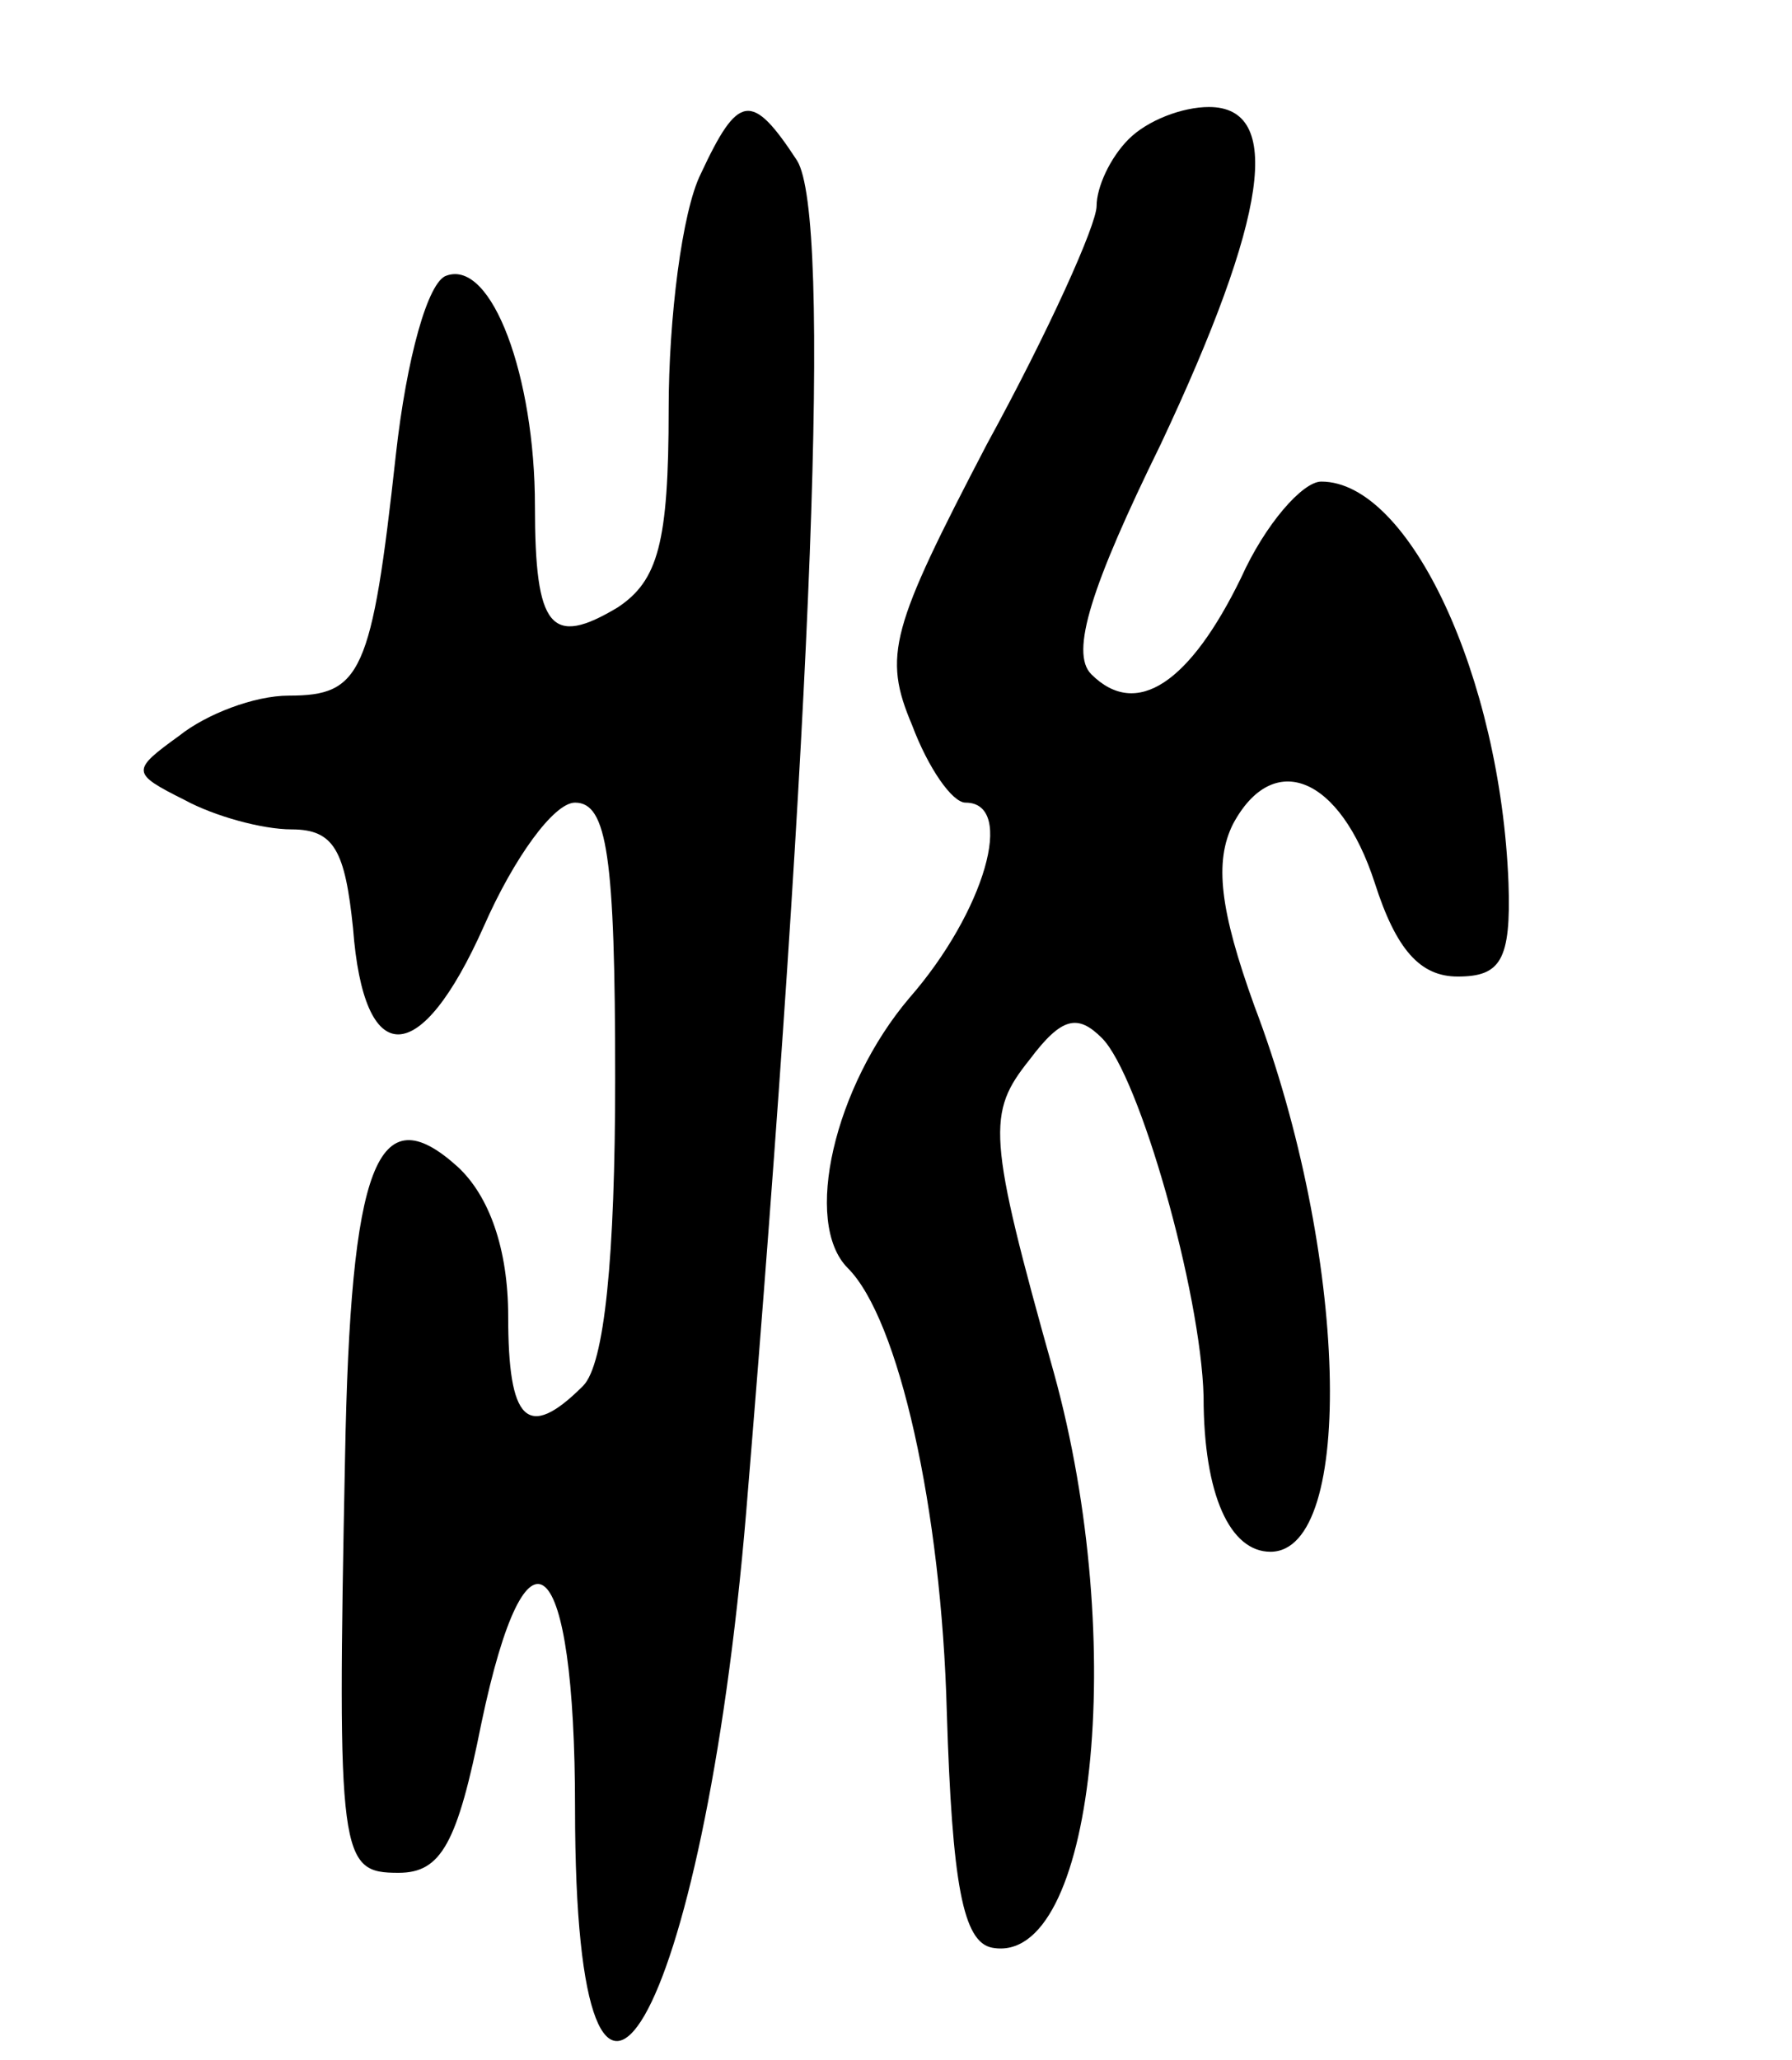
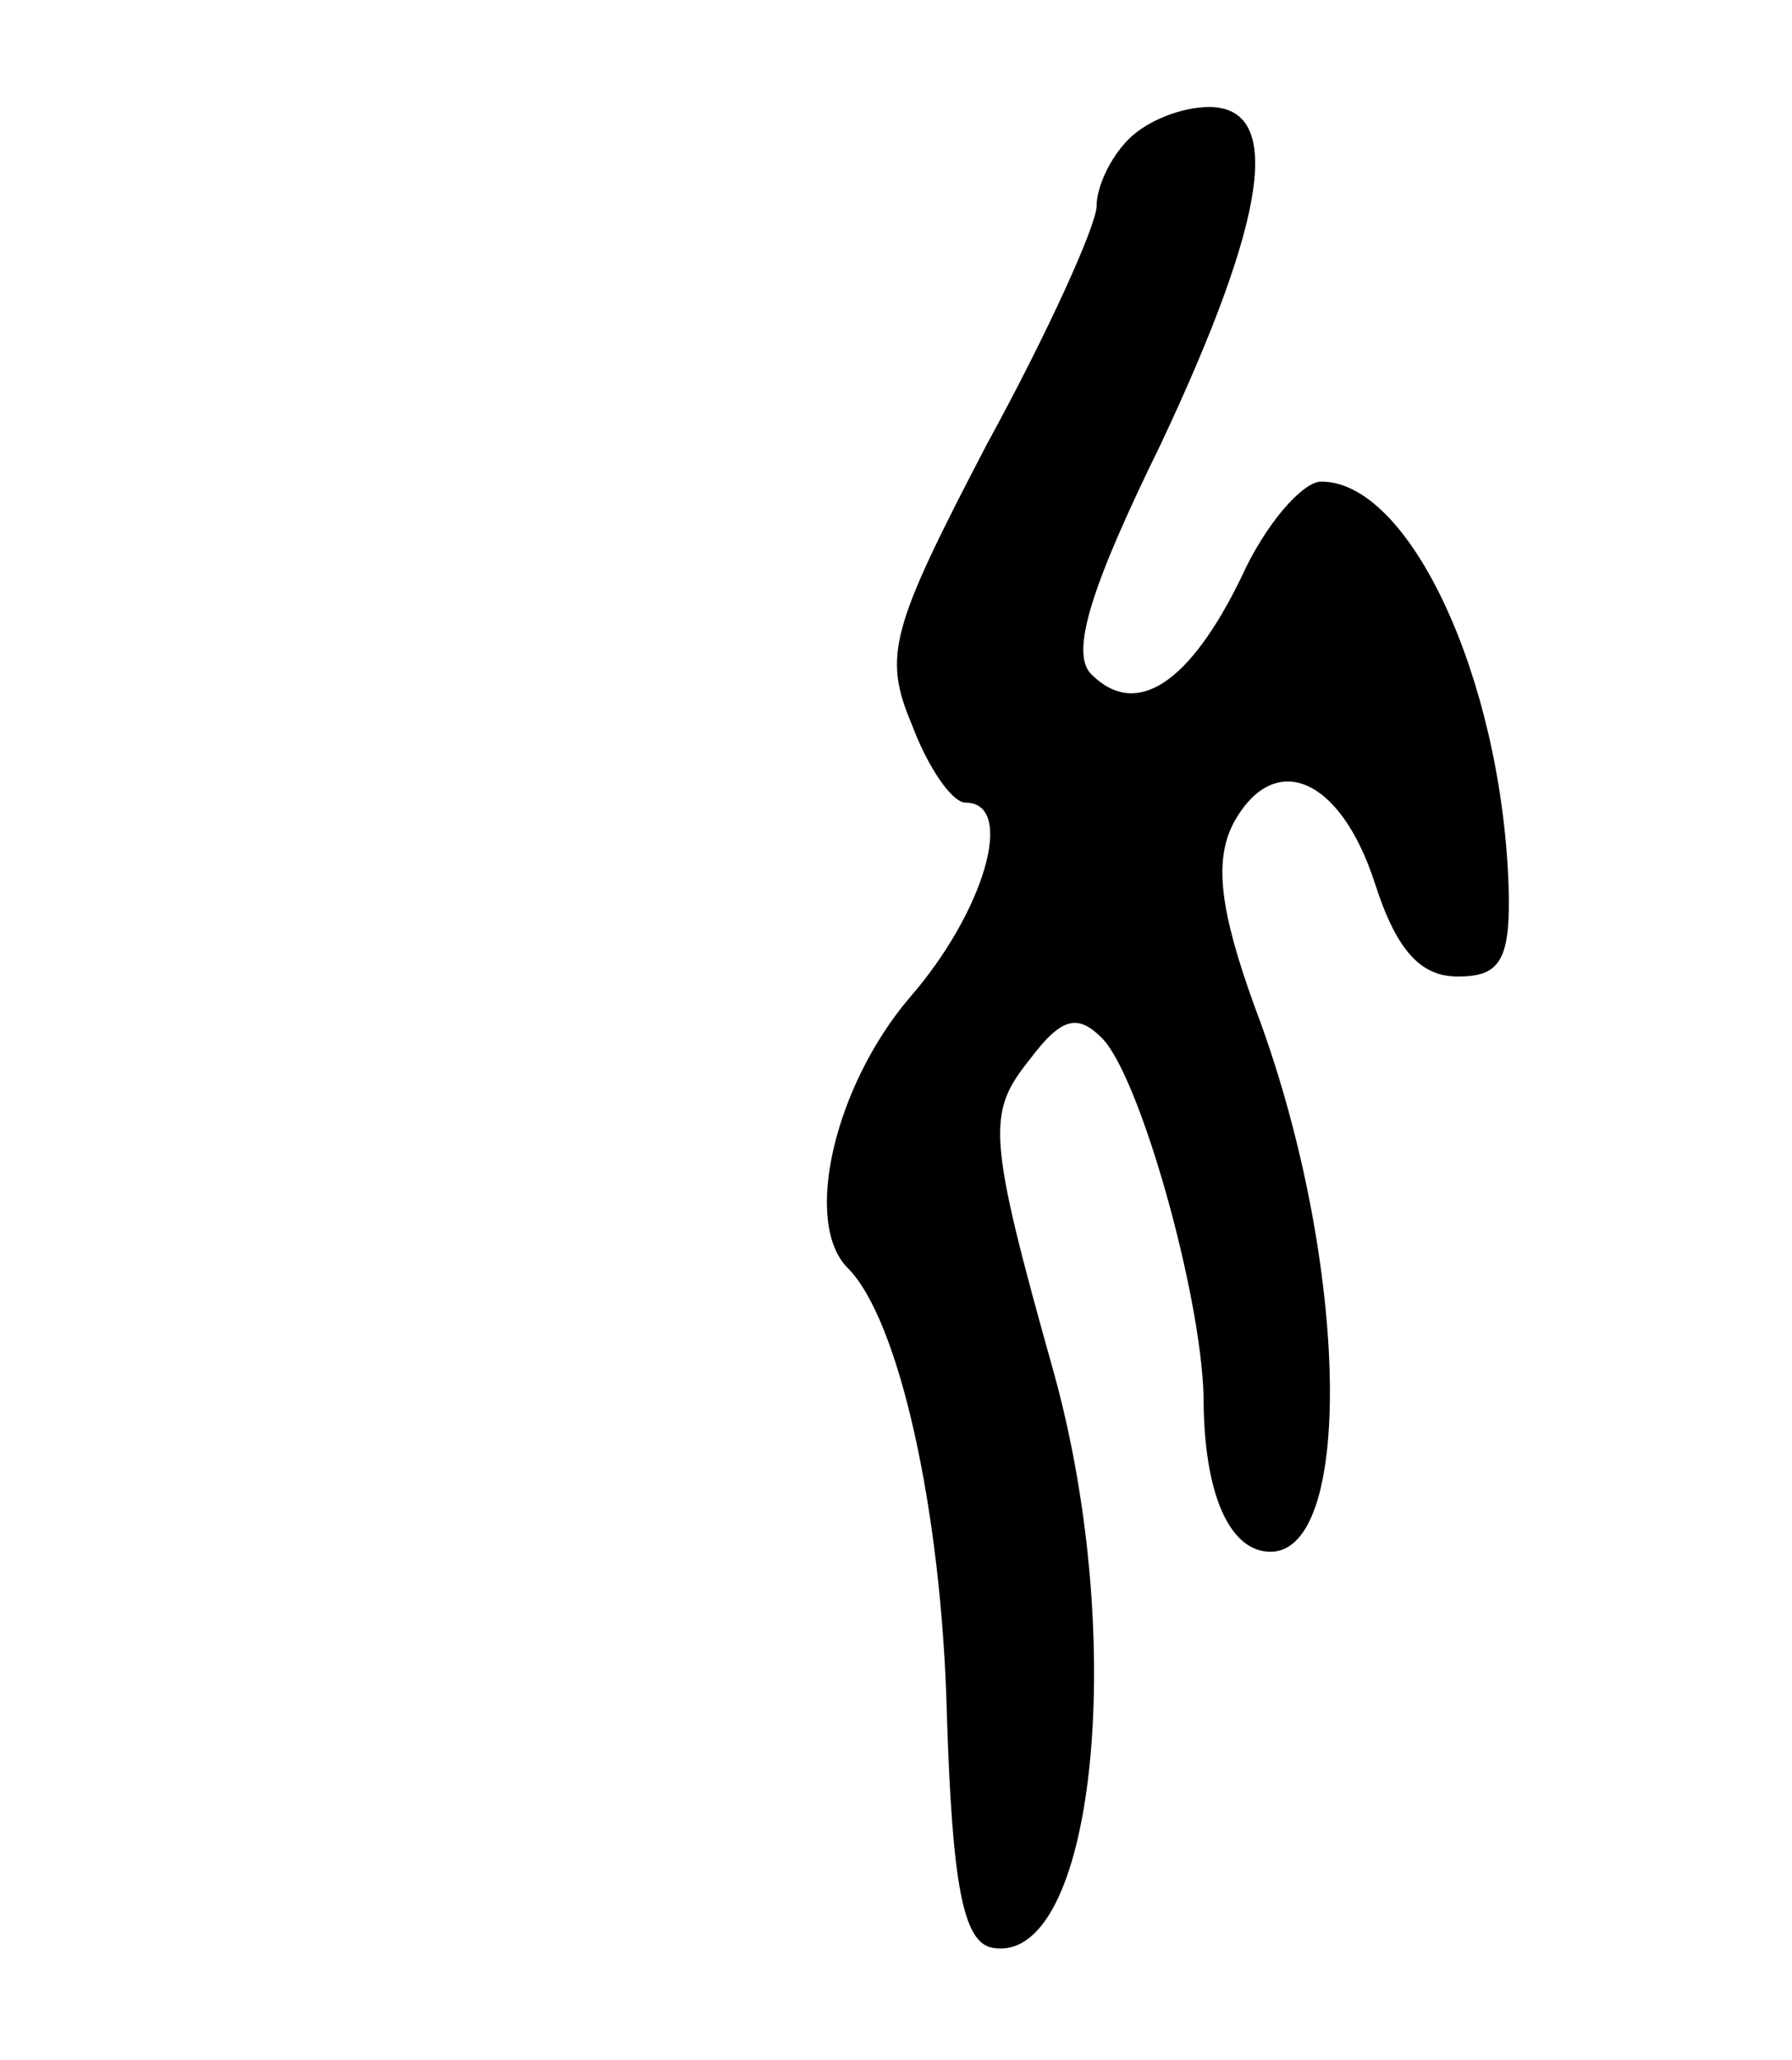
<svg xmlns="http://www.w3.org/2000/svg" version="1.0" width="67" height="77" viewBox="0 0 67 77">
  <g transform="translate(0,77) scale(0.1,-0.1)">
-     <path d="M262 705 c-7 -14 -12 -54 -12 -88 0 -50 -4 -64 -19 -74 -25 -15 -31 -8 -31 38 0 48 -16 92 -33 86 -7 -2 -15 -31 -19 -67 -9 -82 -13 -90 -40 -90 -13 0 -31 -7 -41 -15 -18 -13 -18 -14 2 -24 11 -6 29 -11 40 -11 16 0 20 -8 23 -37 4 -53 25 -53 49 1 11 25 26 46 34 46 12 0 15 -20 15 -103 0 -67 -4 -107 -12 -115 -21 -21 -28 -13 -28 26 0 25 -7 45 -19 56 -30 27 -40 1 -42 -109 -3 -150 -2 -155 20 -155 16 0 22 11 31 56 17 81 35 65 35 -32 0 -163 48 -80 64 111 25 302 32 484 19 505 -17 26 -22 25 -36 -5z" />
    <path d="M422 718 c-7 -7 -12 -18 -12 -25 0 -7 -18 -47 -41 -89 -36 -69 -39 -79 -28 -105 6 -16 15 -29 20 -29 19 0 7 -41 -21 -73 -28 -33 -40 -84 -23 -101 19 -19 35 -90 37 -166 2 -64 6 -86 17 -88 38 -7 51 114 23 215 -25 89 -25 97 -9 117 12 16 18 17 27 8 14 -14 37 -95 38 -134 0 -37 10 -58 25 -58 32 0 29 112 -6 204 -13 36 -15 54 -8 68 15 28 40 18 53 -22 8 -25 17 -35 31 -35 16 0 20 6 19 35 -3 77 -37 150 -70 150 -7 0 -21 -16 -30 -36 -19 -39 -39 -53 -56 -36 -8 8 0 33 26 86 40 85 46 126 18 126 -10 0 -23 -5 -30 -12z" />
  </g>
</svg>